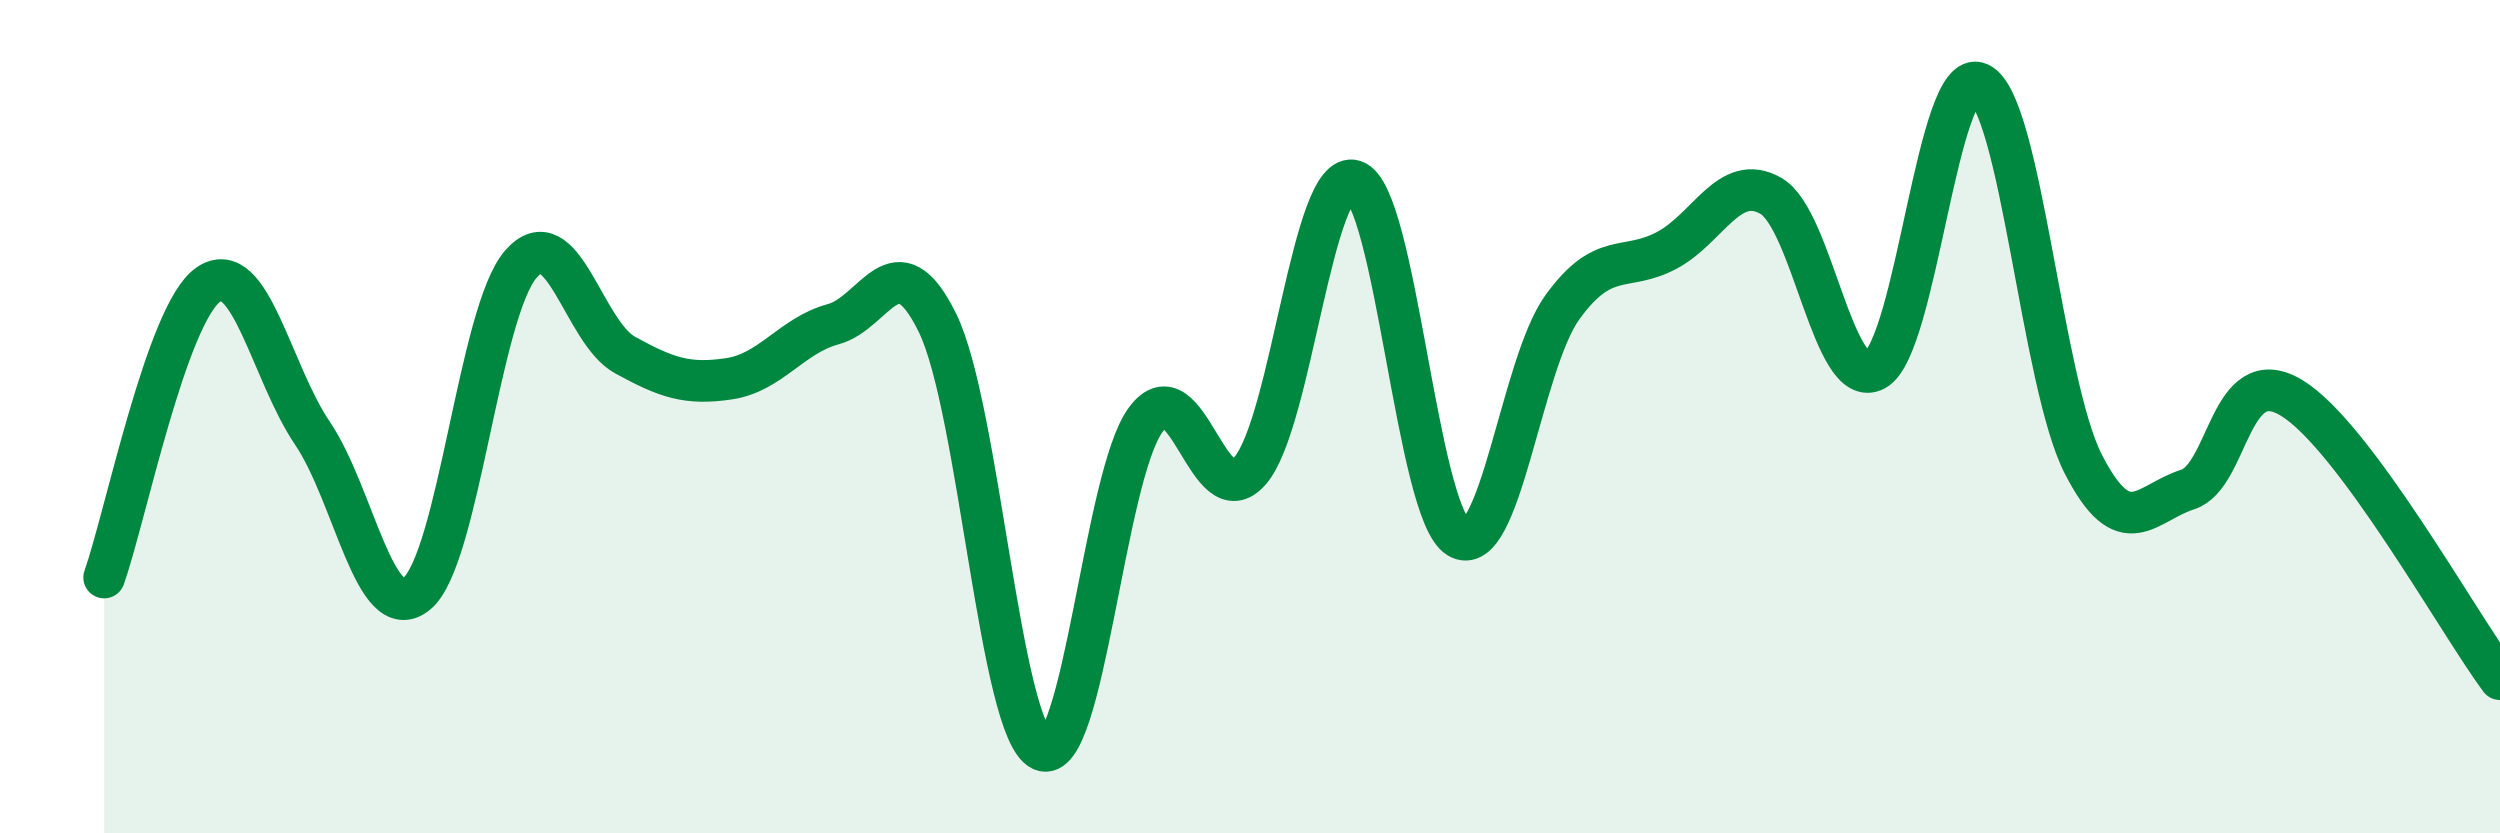
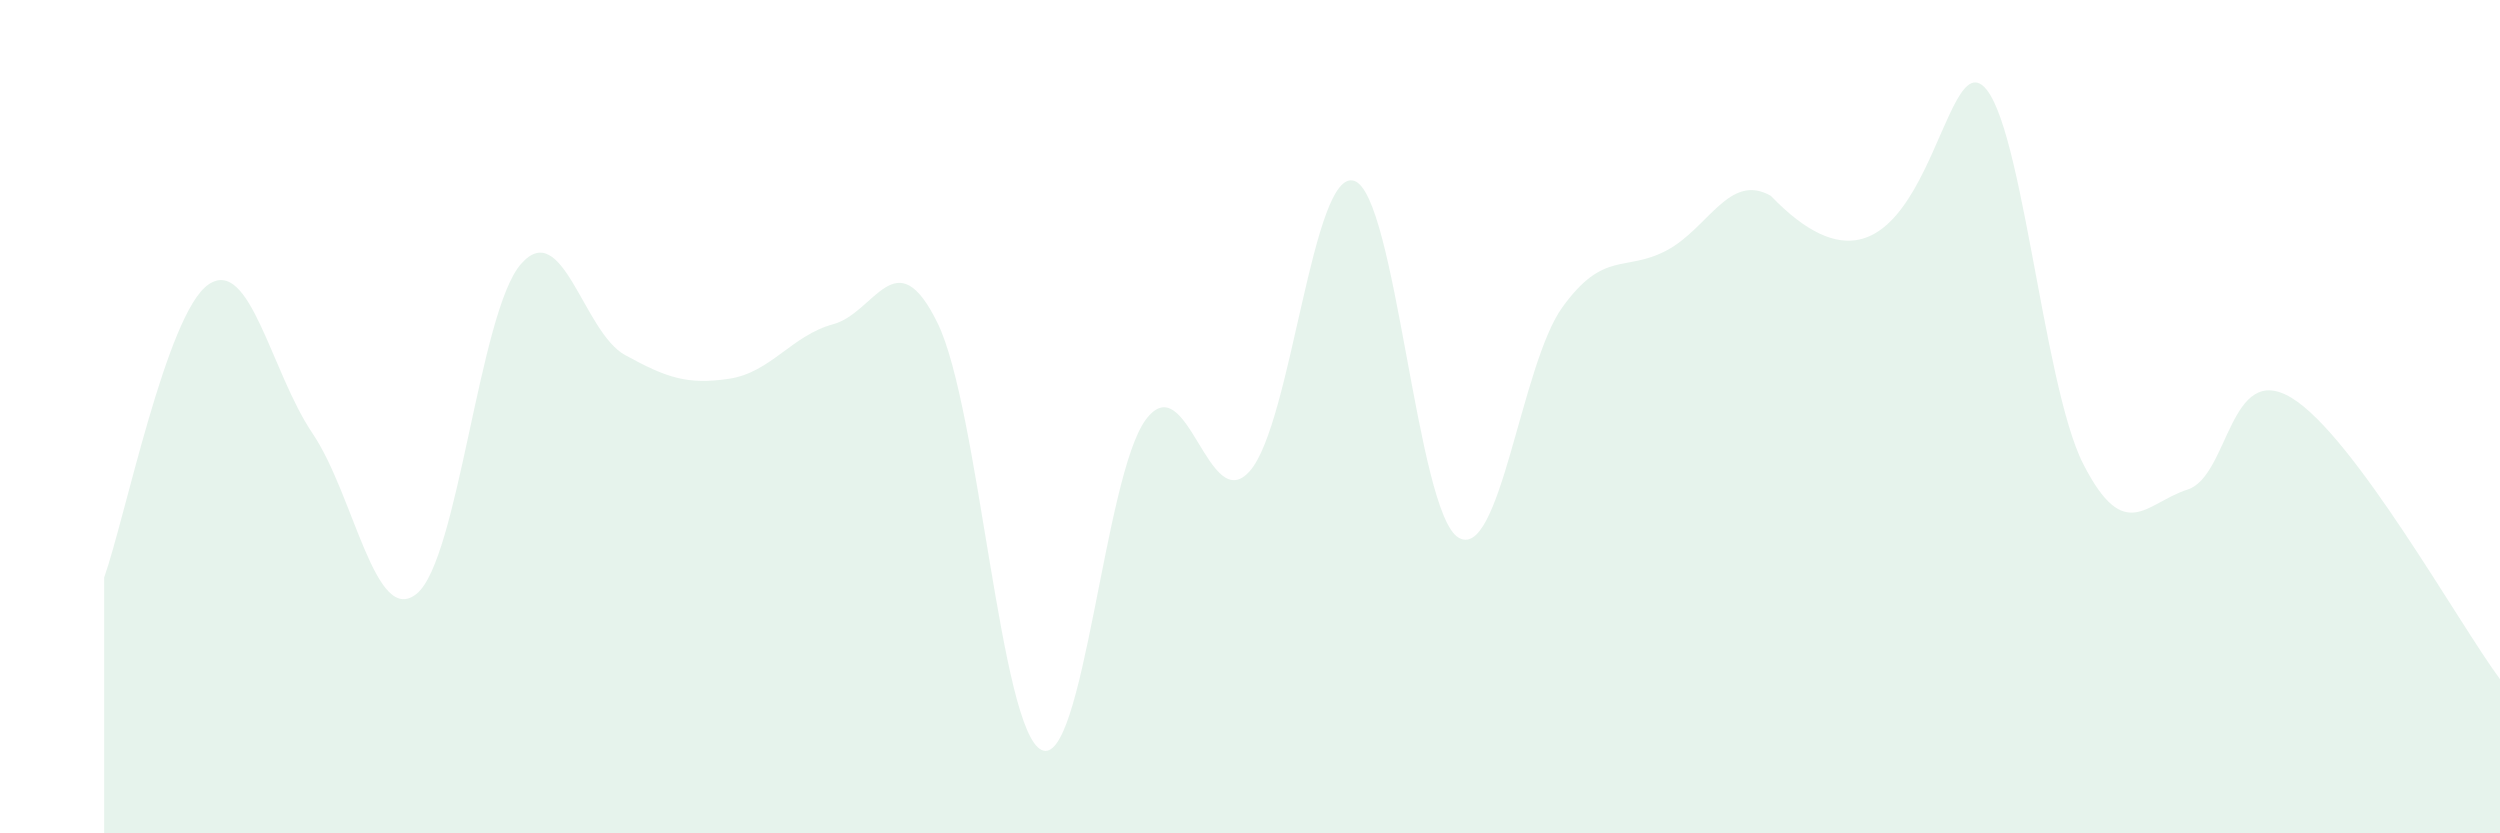
<svg xmlns="http://www.w3.org/2000/svg" width="60" height="20" viewBox="0 0 60 20">
-   <path d="M 2.5,13.86 C 3,12.45 4,7.52 5,6.83 C 6,6.14 6.5,8.92 7.5,10.4 C 8.5,11.88 9,15.06 10,14.25 C 11,13.44 11.5,7.49 12.5,6.34 C 13.5,5.19 14,7.97 15,8.52 C 16,9.07 16.5,9.24 17.5,9.09 C 18.5,8.94 19,8.05 20,7.78 C 21,7.51 21.5,5.71 22.5,7.75 C 23.5,9.79 24,17.54 25,18 C 26,18.46 26.5,11.41 27.5,10.07 C 28.5,8.73 29,12.45 30,11.3 C 31,10.15 31.5,4.02 32.5,4.34 C 33.5,4.66 34,12.29 35,12.9 C 36,13.51 36.5,8.75 37.5,7.37 C 38.5,5.99 39,6.54 40,6.01 C 41,5.48 41.5,4.13 42.5,4.7 C 43.5,5.27 44,9.42 45,8.88 C 46,8.34 46.5,1.55 47.5,2 C 48.5,2.45 49,9.19 50,11.14 C 51,13.09 51.5,12.07 52.5,11.75 C 53.5,11.43 53.5,8.64 55,9.55 C 56.5,10.46 59,14.95 60,16.3L60 20L2.5 20Z" fill="#008740" opacity="0.1" stroke-linecap="round" stroke-linejoin="round" />
-   <path d="M 2.5,13.86 C 3,12.45 4,7.52 5,6.83 C 6,6.14 6.5,8.92 7.5,10.4 C 8.5,11.88 9,15.06 10,14.25 C 11,13.44 11.5,7.49 12.5,6.34 C 13.5,5.19 14,7.97 15,8.52 C 16,9.07 16.5,9.24 17.5,9.09 C 18.5,8.94 19,8.05 20,7.78 C 21,7.51 21.5,5.71 22.5,7.75 C 23.5,9.79 24,17.54 25,18 C 26,18.46 26.5,11.41 27.5,10.07 C 28.5,8.73 29,12.45 30,11.3 C 31,10.15 31.5,4.02 32.5,4.34 C 33.5,4.66 34,12.29 35,12.9 C 36,13.51 36.5,8.75 37.5,7.37 C 38.5,5.99 39,6.54 40,6.01 C 41,5.48 41.5,4.13 42.5,4.7 C 43.5,5.27 44,9.42 45,8.88 C 46,8.34 46.5,1.55 47.5,2 C 48.5,2.45 49,9.19 50,11.14 C 51,13.09 51.5,12.07 52.5,11.75 C 53.5,11.43 53.5,8.64 55,9.55 C 56.5,10.46 59,14.95 60,16.3" stroke="#008740" stroke-width="1" fill="none" stroke-linecap="round" stroke-linejoin="round" />
+   <path d="M 2.5,13.86 C 3,12.45 4,7.52 5,6.83 C 6,6.14 6.5,8.92 7.5,10.4 C 8.5,11.88 9,15.06 10,14.25 C 11,13.44 11.5,7.49 12.5,6.34 C 13.5,5.19 14,7.97 15,8.52 C 16,9.07 16.5,9.24 17.5,9.09 C 18.5,8.94 19,8.05 20,7.78 C 21,7.51 21.5,5.71 22.5,7.75 C 23.5,9.79 24,17.54 25,18 C 26,18.46 26.5,11.41 27.5,10.07 C 28.5,8.73 29,12.45 30,11.3 C 31,10.15 31.5,4.02 32.5,4.34 C 33.5,4.66 34,12.29 35,12.9 C 36,13.51 36.5,8.75 37.5,7.37 C 38.5,5.99 39,6.54 40,6.01 C 41,5.48 41.5,4.13 42.5,4.7 C 46,8.34 46.5,1.55 47.5,2 C 48.5,2.45 49,9.19 50,11.14 C 51,13.09 51.5,12.07 52.5,11.75 C 53.5,11.43 53.5,8.64 55,9.55 C 56.5,10.46 59,14.95 60,16.3L60 20L2.5 20Z" fill="#008740" opacity="0.1" stroke-linecap="round" stroke-linejoin="round" />
</svg>